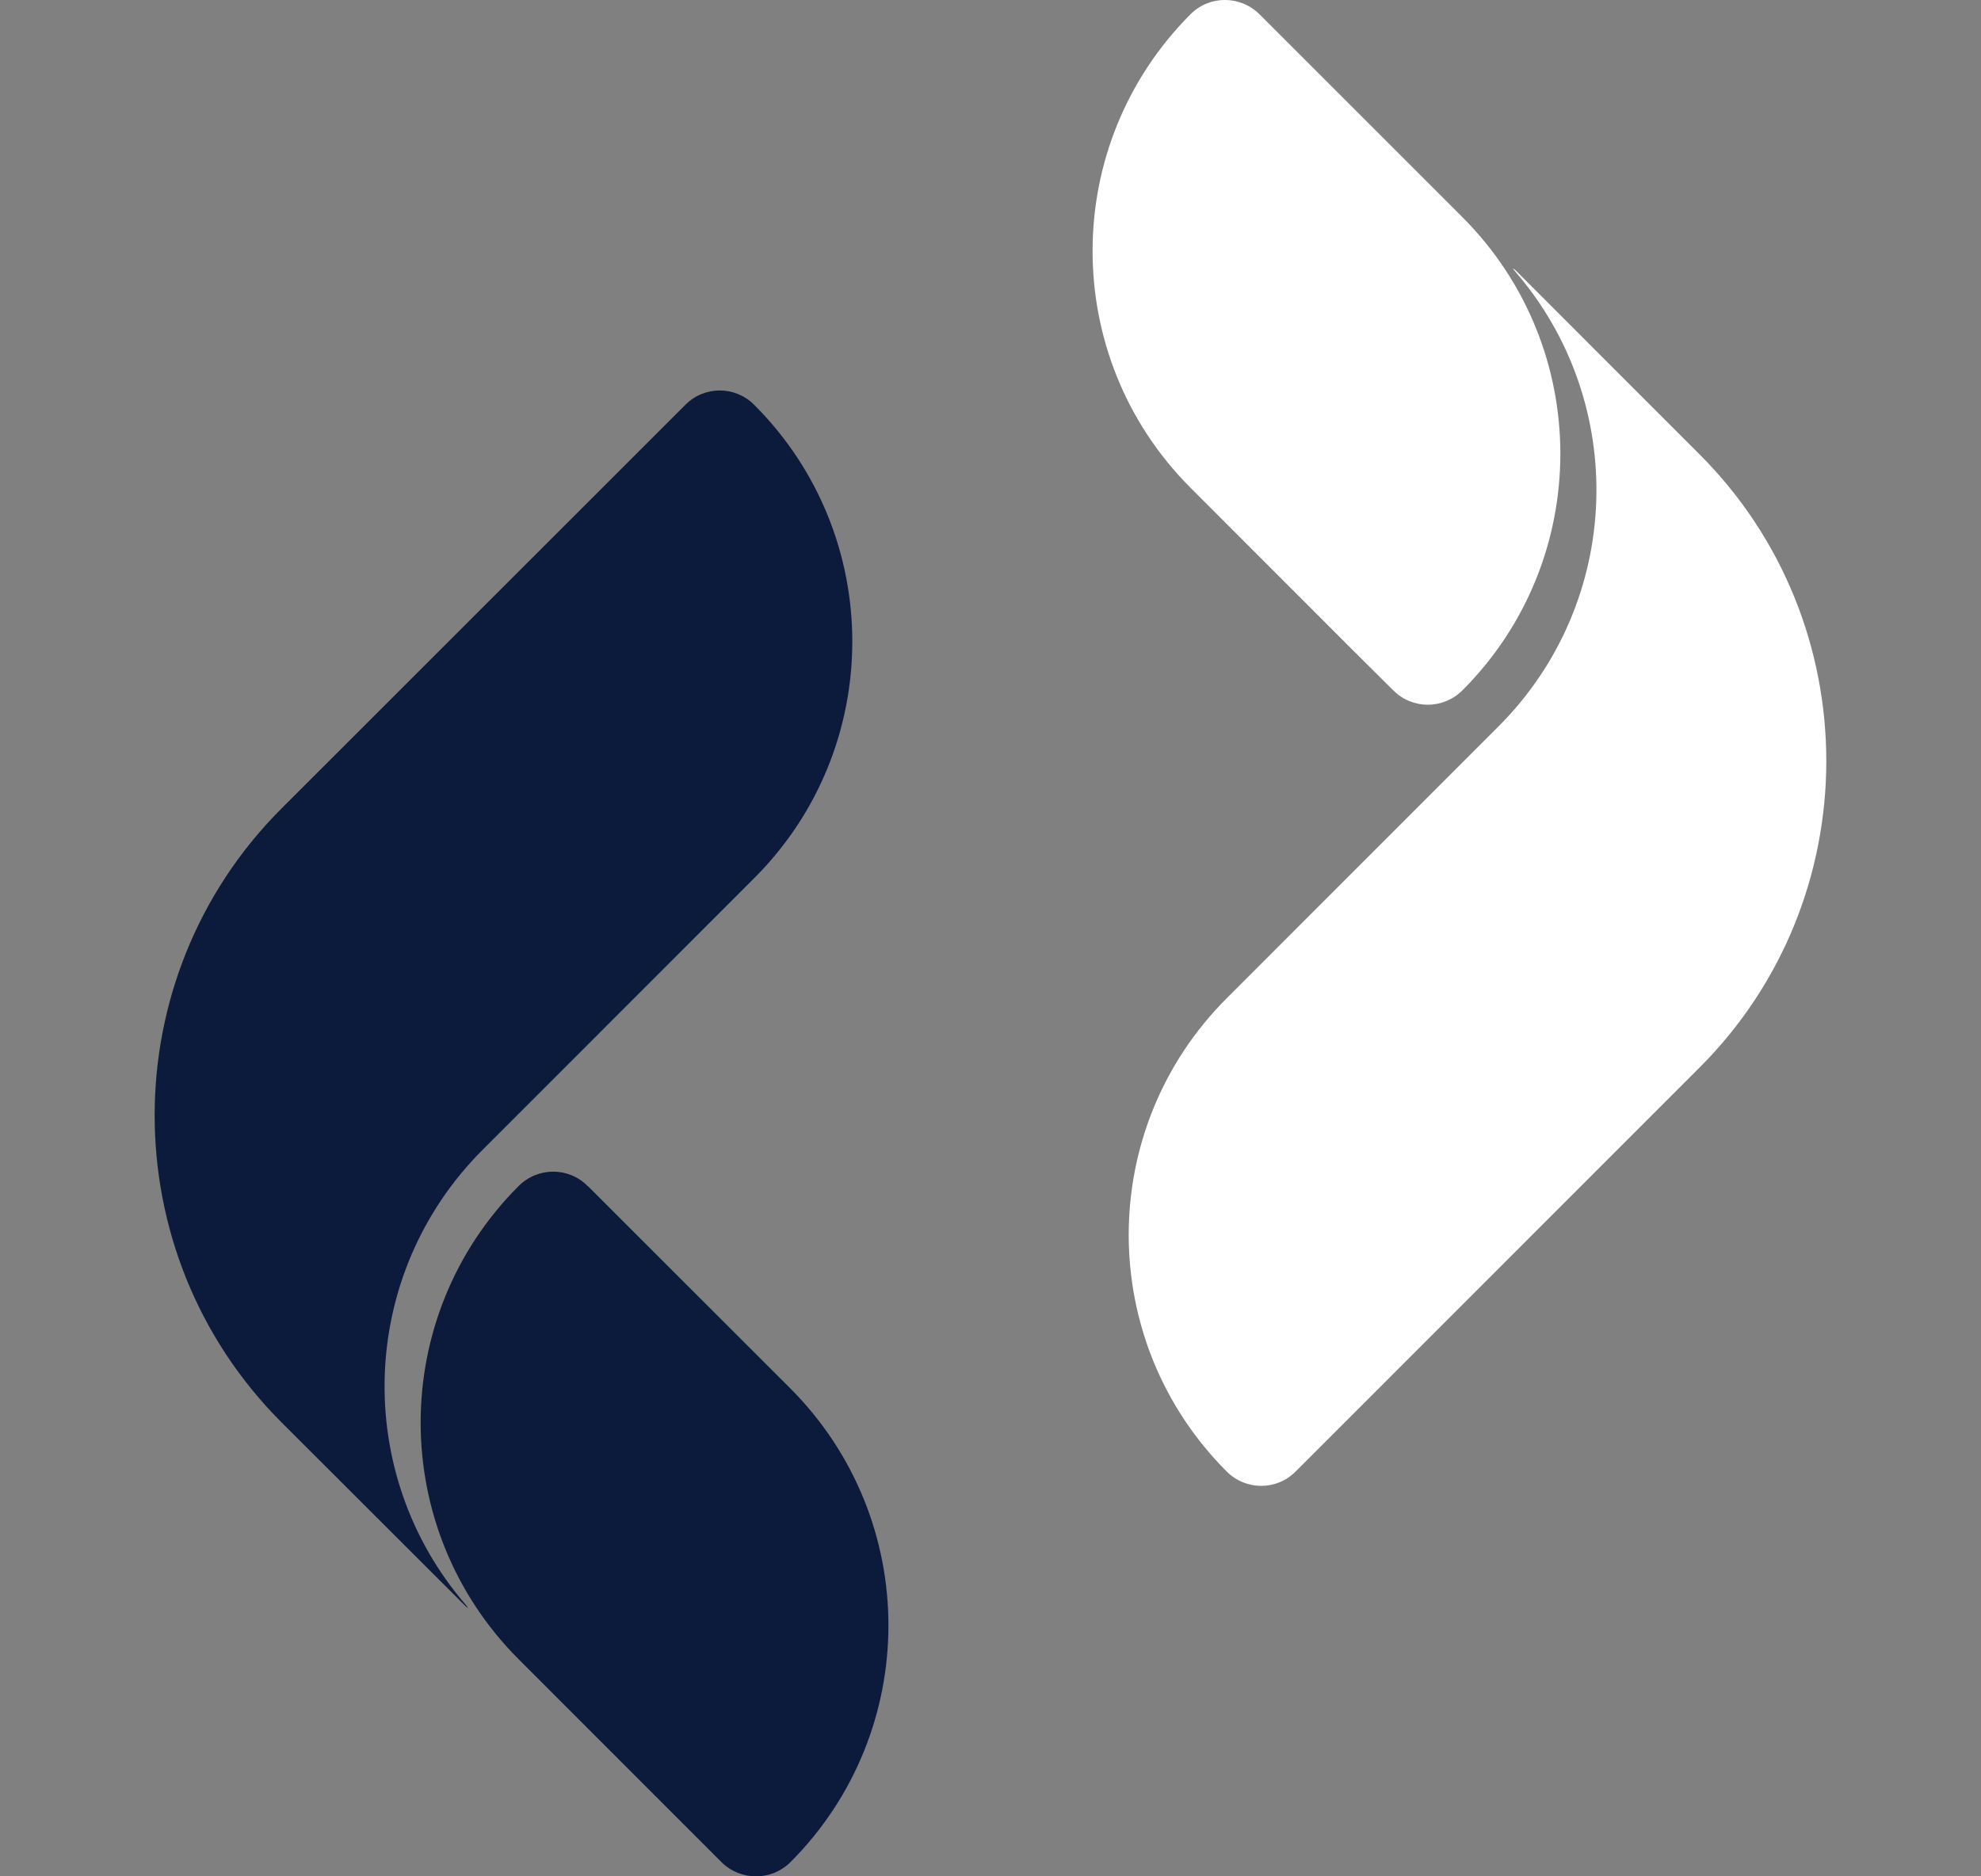
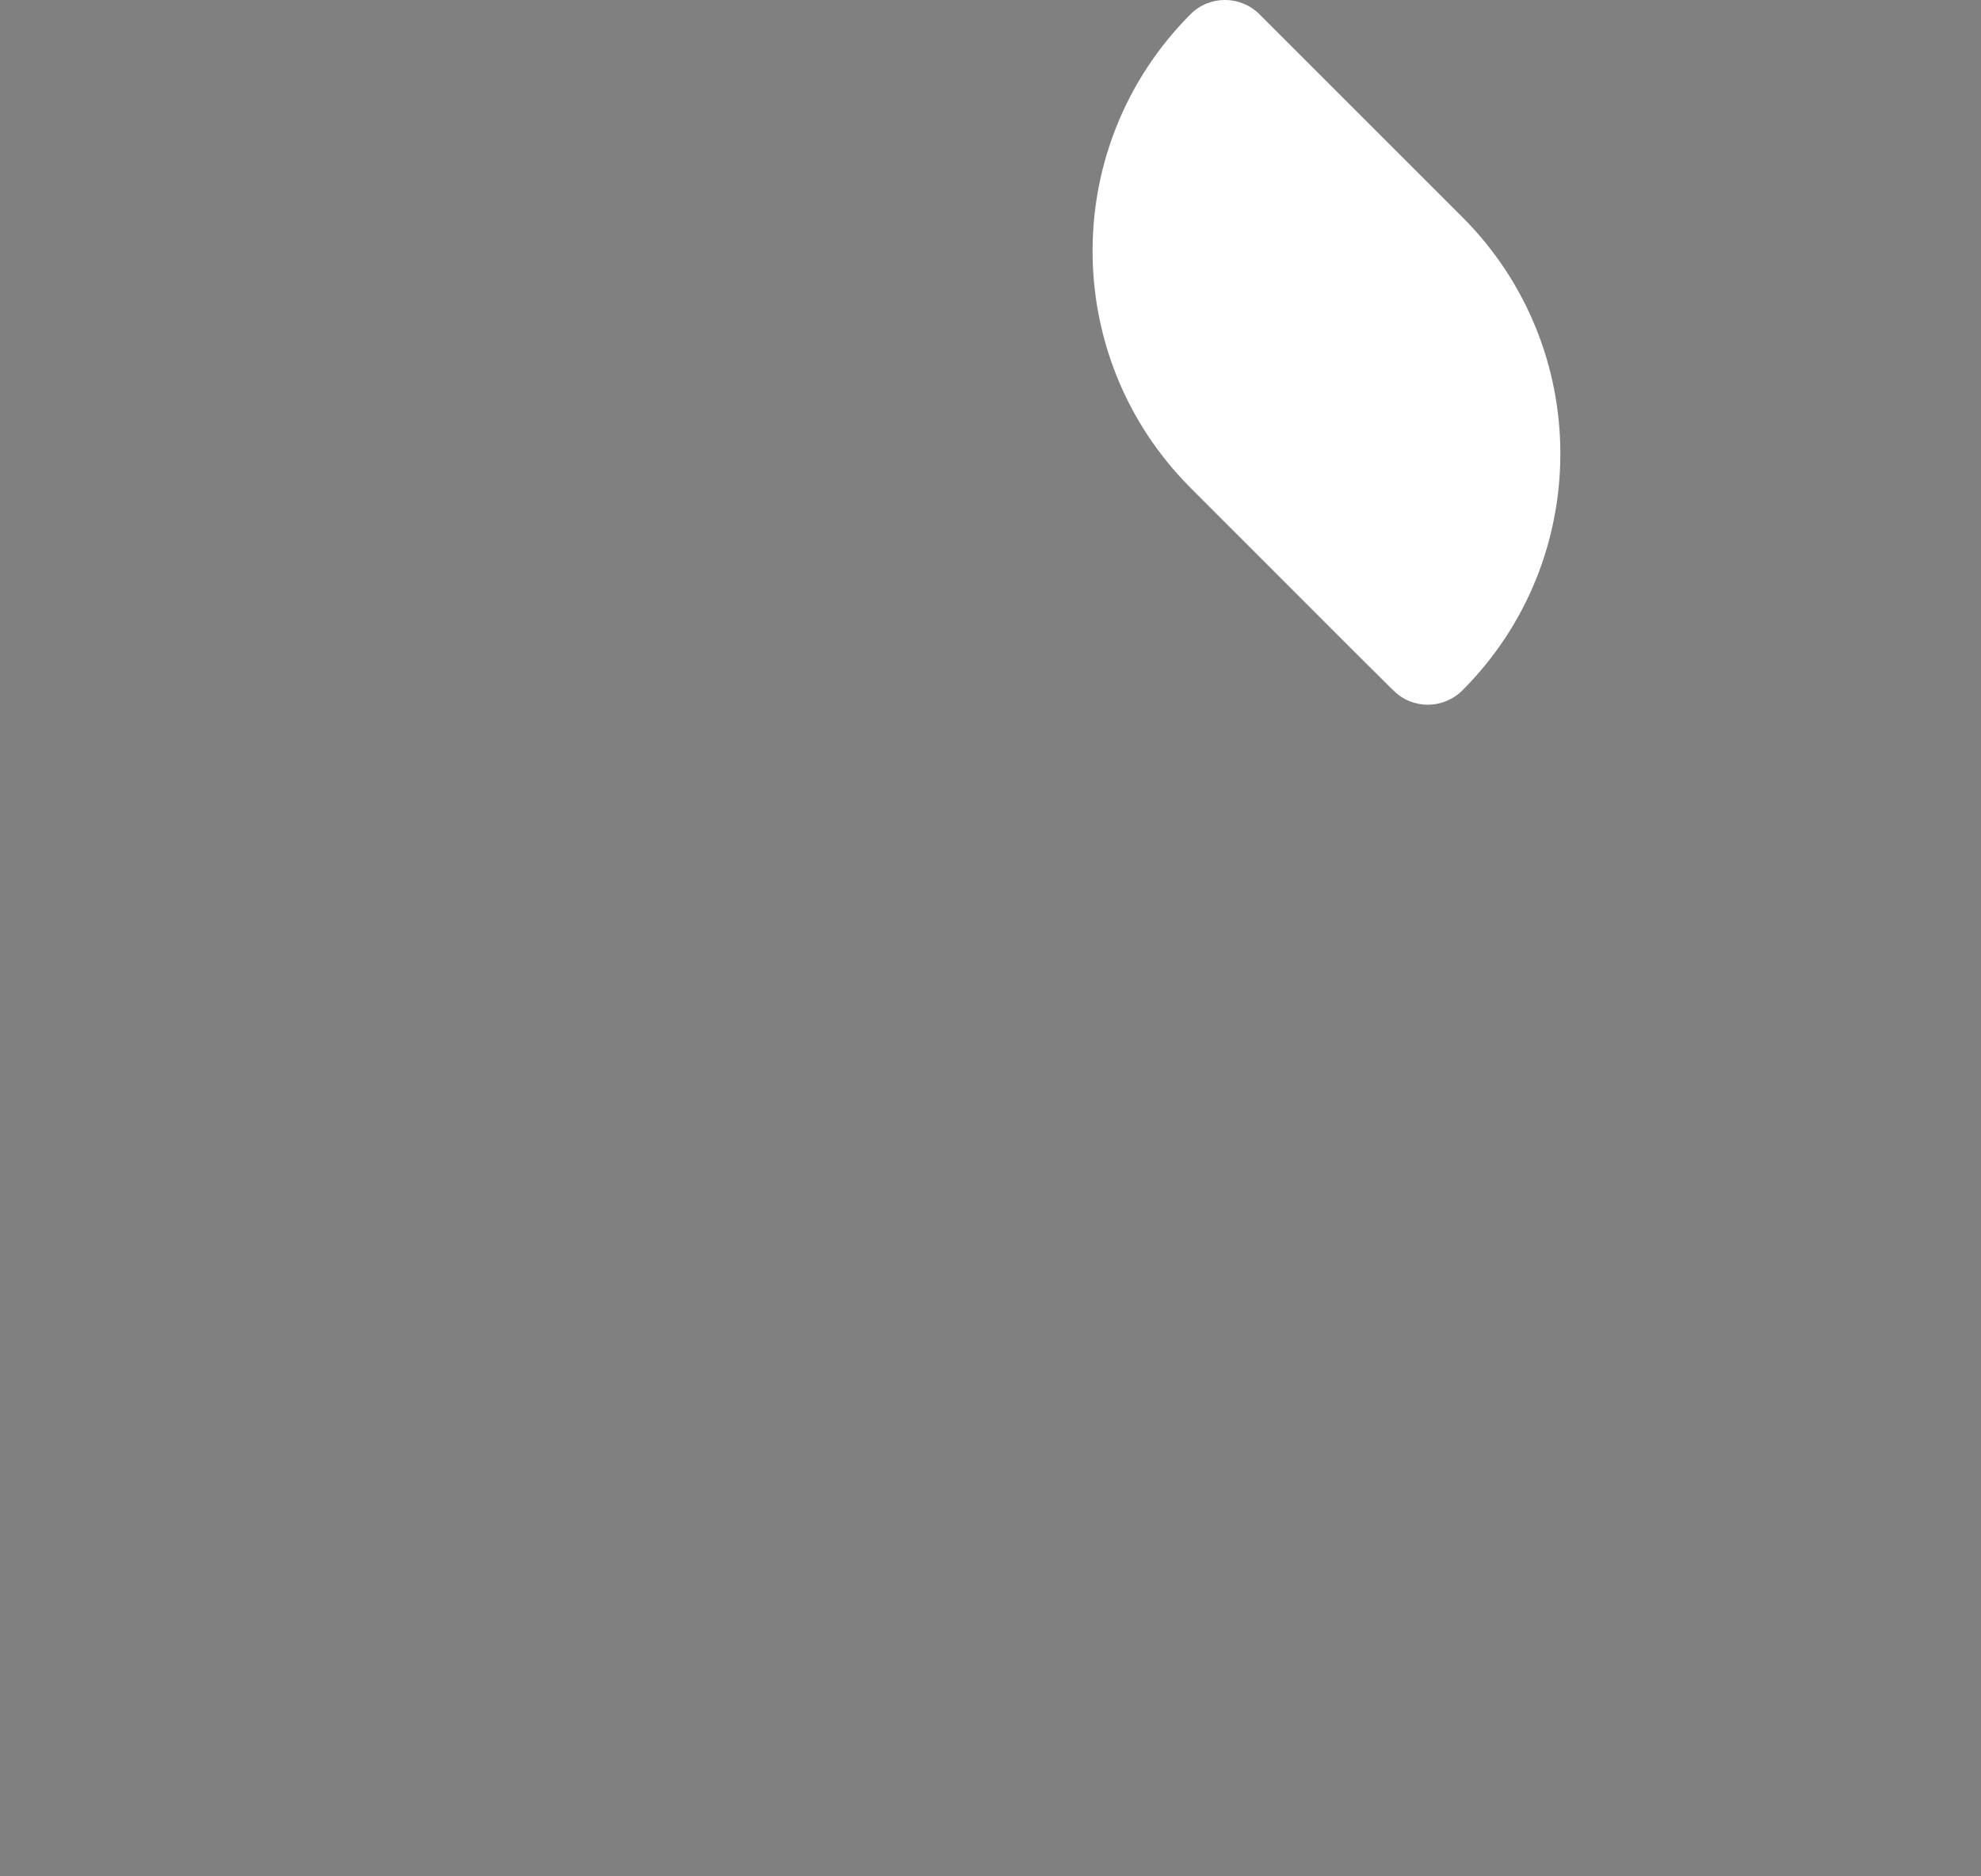
<svg xmlns="http://www.w3.org/2000/svg" version="1.1" id="Calque_1" x="0px" y="0px" width="19px" height="18px" viewBox="0 0 19 18" enable-background="new 0 0 19 18" xml:space="preserve">
  <rect x="0" y="0" width="19" height="18" fill="#808080" stroke="none" />
  <g>
    <g>
      <g>
        <g>
          <g>
-             <path fill="#0C1A3C" d="M4.467,15.395c0.049,0.062-0.008,0.007-0.008,0.007l-1.76-1.758c-1.621-1.623-1.621-4.265,0-5.887       l3.875-3.874C6.756,3.7,7.051,3.7,7.234,3.884c1.254,1.254,1.254,3.287,0,4.54L4.629,11.03       C3.432,12.227,3.377,14.133,4.467,15.395z" />
-           </g>
+             </g>
        </g>
        <g>
          <g>
-             <path fill="#0C1A3C" d="M6.92,17.864l-1.945-1.946c-1.254-1.254-1.254-3.288,0-4.541l0,0c0.184-0.183,0.479-0.183,0.66,0       l0.014,0.012l0.396,0.396l1.537,1.536c0.625,0.628,0.939,1.45,0.939,2.271s-0.313,1.644-0.939,2.271       C7.4,18.046,7.104,18.046,6.92,17.864z" />
-           </g>
+             </g>
        </g>
      </g>
      <g>
        <g>
          <g>
-             <path fill="#FFFFFF" d="M14.533,2.605c-0.051-0.061,0.008-0.007,0.008-0.007l1.758,1.759c1.623,1.622,1.623,4.265,0,5.886       l-3.873,3.874c-0.182,0.183-0.477,0.183-0.66,0c-1.254-1.254-1.254-3.288,0-4.541l2.605-2.606       C15.568,5.773,15.623,3.867,14.533,2.605z" />
-           </g>
+             </g>
          <g>
            <path fill="#FFFFFF" d="M12.08,0.137l1.945,1.945c1.254,1.254,1.254,3.288,0,4.542l0,0c-0.184,0.182-0.479,0.182-0.66,0       l-0.014-0.013l-0.398-0.396l-1.535-1.536c-0.627-0.628-0.939-1.45-0.939-2.271c0-0.822,0.313-1.643,0.939-2.271       C11.6-0.046,11.896-0.046,12.08,0.137z" />
          </g>
        </g>
      </g>
    </g>
  </g>
</svg>